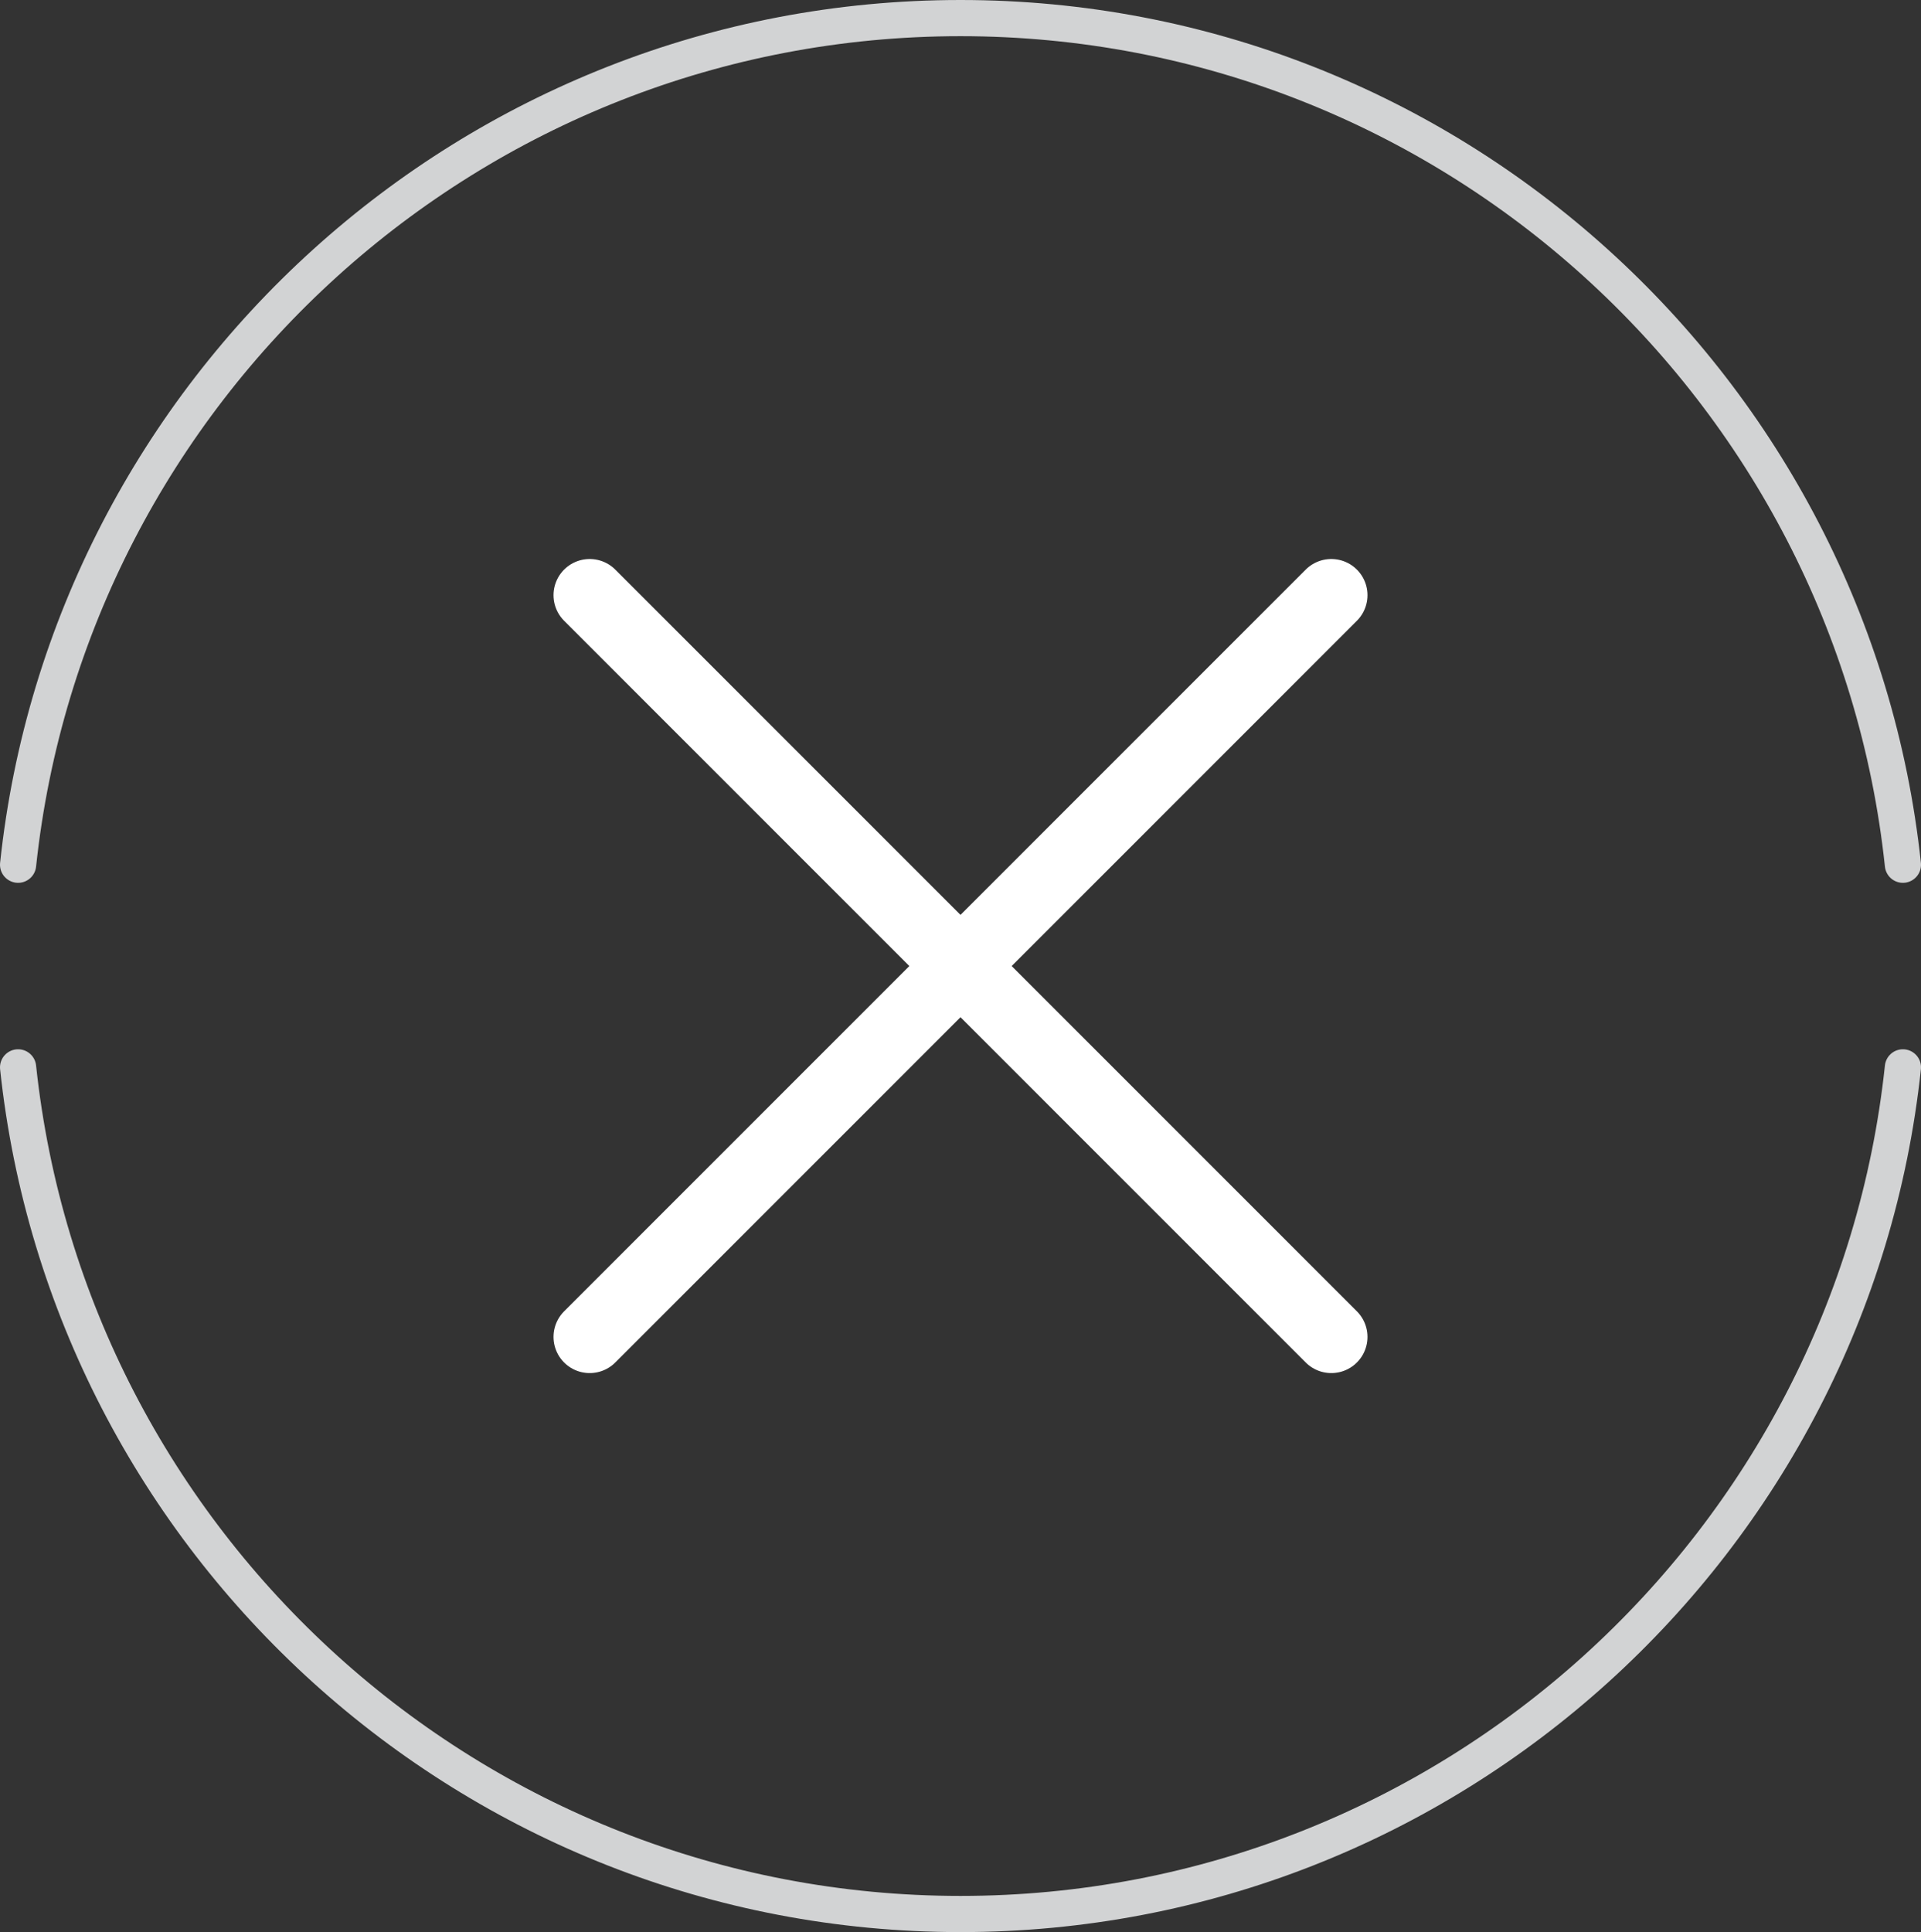
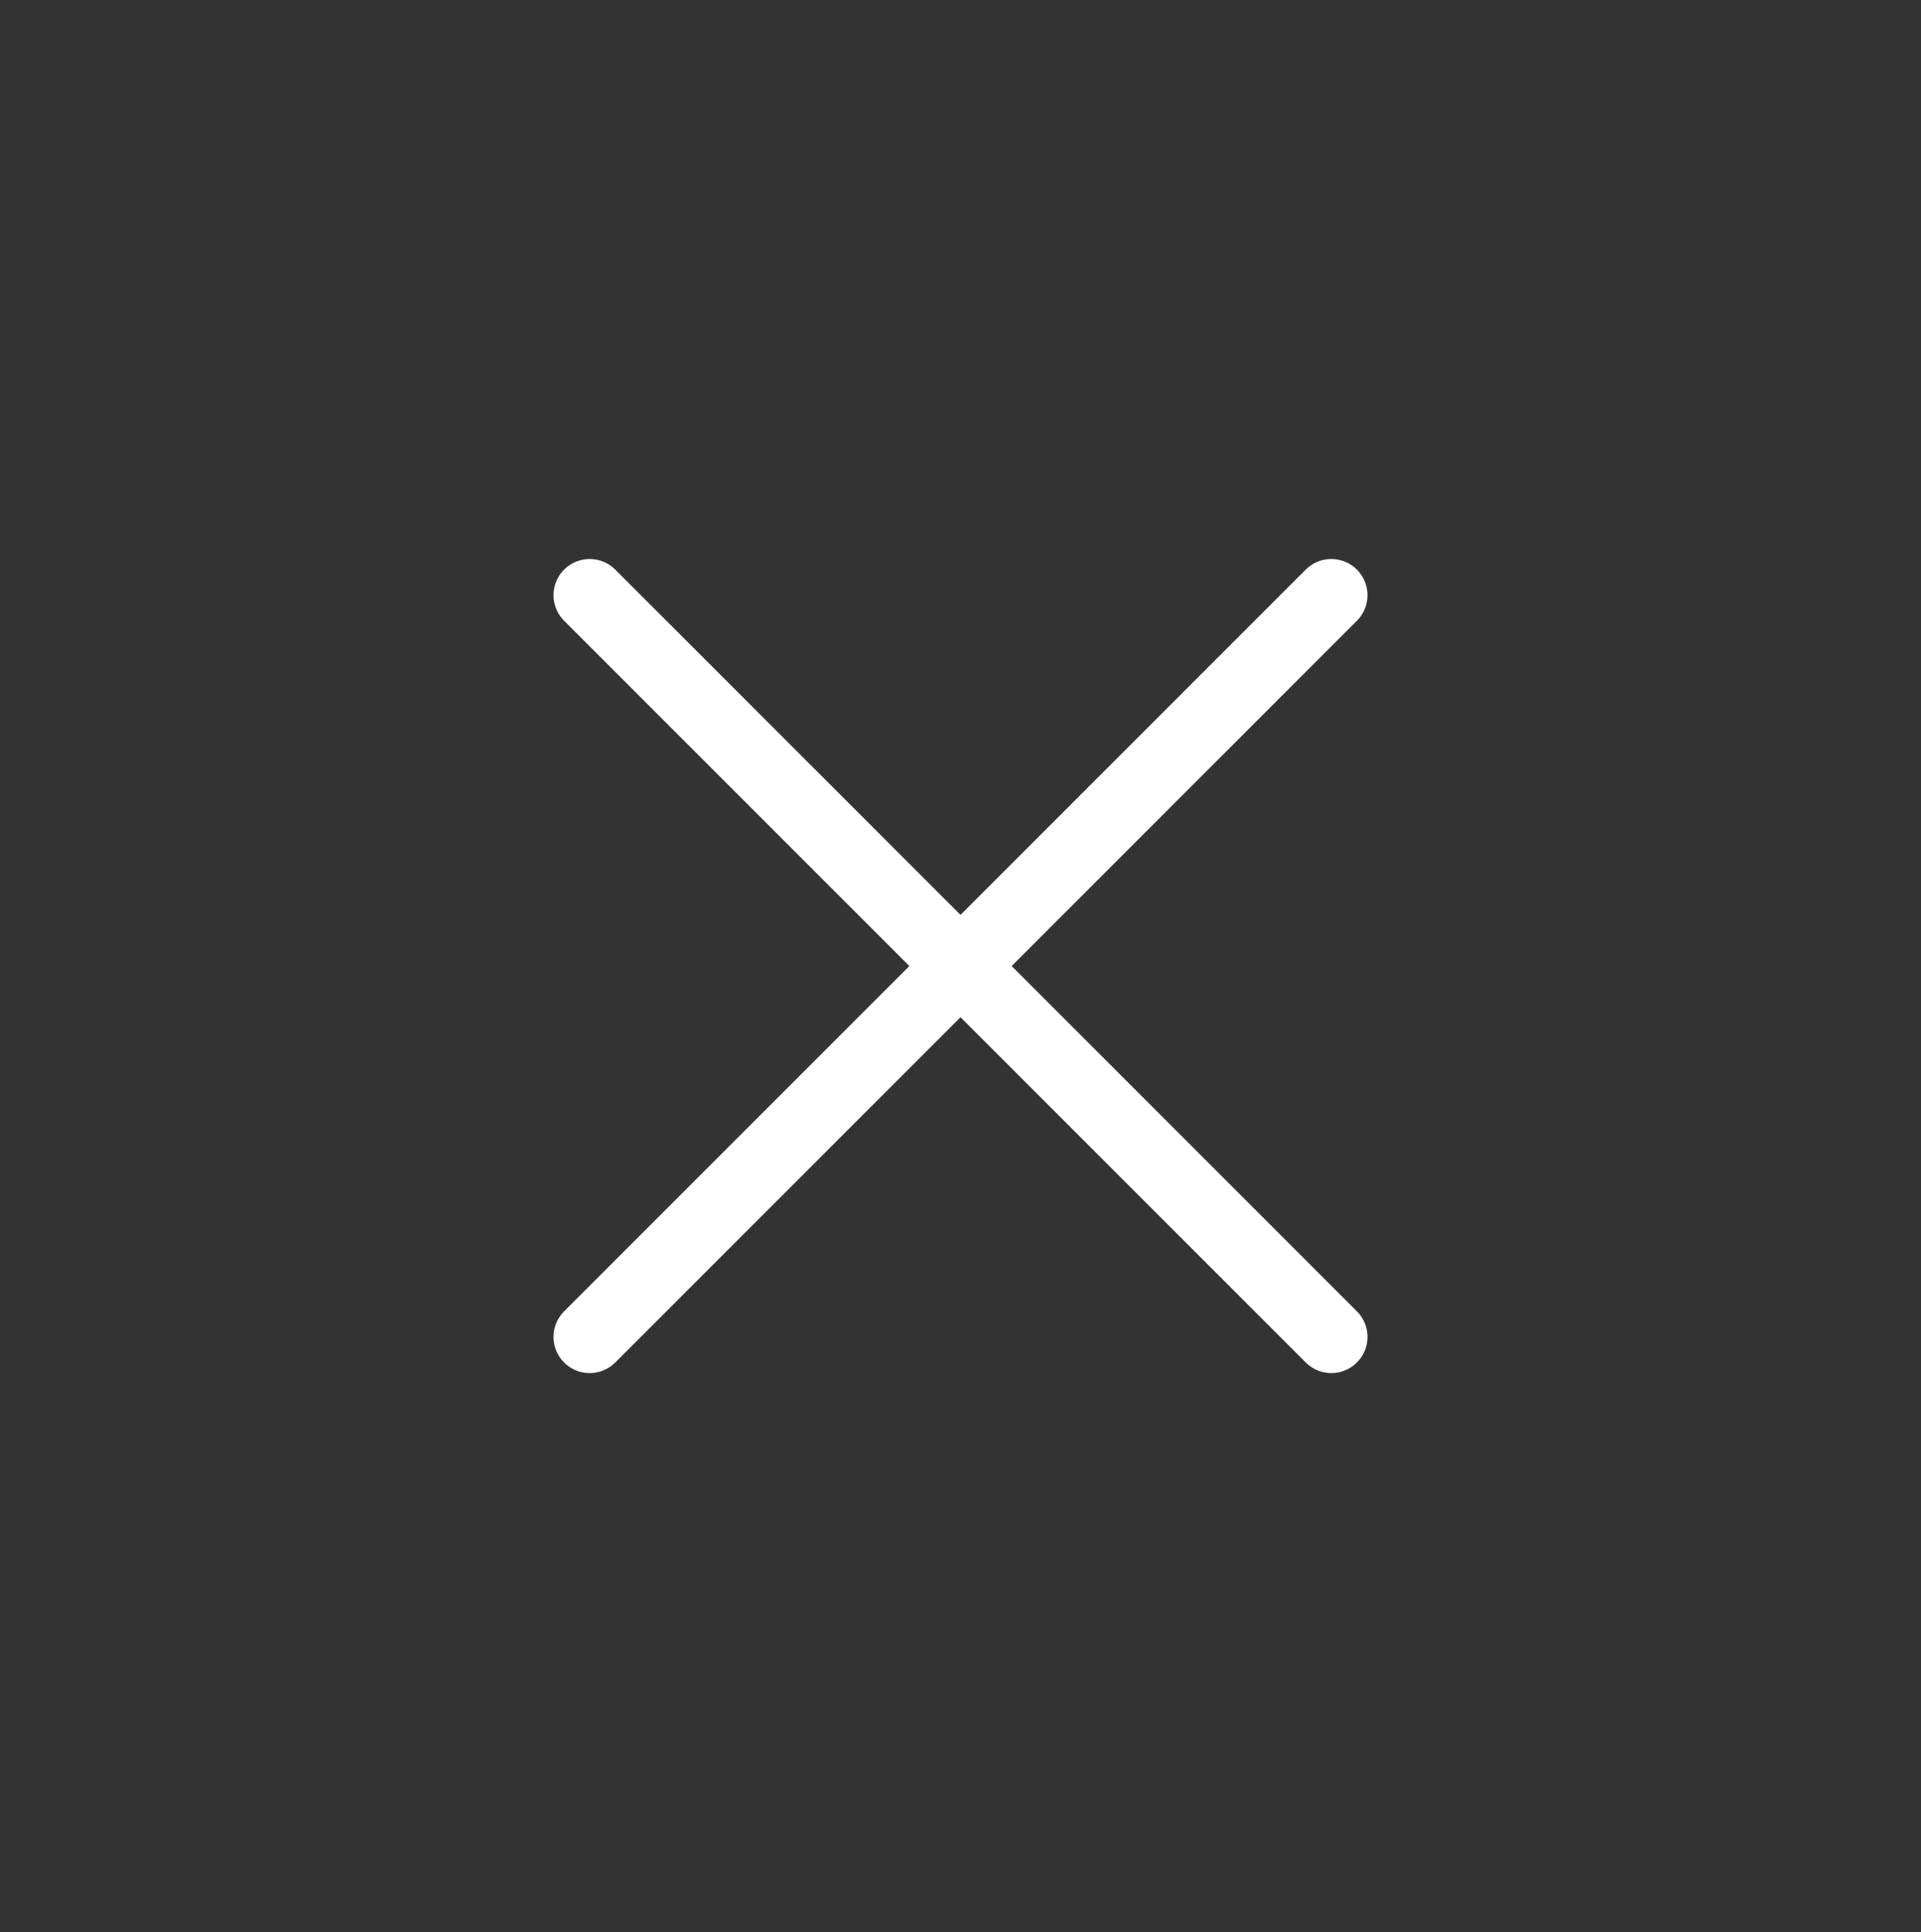
<svg xmlns="http://www.w3.org/2000/svg" version="1.1" id="Layer_1" x="0px" y="0px" viewBox="-252 343.2 106.2 106.8" style="enable-background:new -252 343.2 106.2 106.8;" xml:space="preserve">
  <rect x="-252" y="343.2" width="106.2" height="106.8" fill="#333333" stroke="none" />
  <style type="text/css">
	.st0{fill:none;stroke:#D2D3D4;stroke-width:2;stroke-linecap:round;stroke-linejoin:round;stroke-miterlimit:10;}
	.st1{fill:none;stroke:#FFFFFF;stroke-width:4;stroke-linecap:round;stroke-linejoin:round;stroke-miterlimit:10;}
</style>
  <g>
    <g>
-       <path class="st0" d="M-146.8,391c-2.8-26.3-25.1-46.8-52.1-46.8s-49.3,20.5-52.1,46.8" />
-       <path class="st0" d="M-251,402.2c2.8,26.3,25.1,46.8,52.1,46.8s49.3-20.5,52.1-46.8" />
-     </g>
+       </g>
    <g>
      <line class="st1" x1="-219.4" y1="376.1" x2="-178.4" y2="417.1" />
      <line class="st1" x1="-219.4" y1="417.1" x2="-178.4" y2="376.1" />
-       <path class="st1" d="M-169.9,379.8" />
      <path class="st1" d="M-227.9,379.8" />
    </g>
  </g>
</svg>